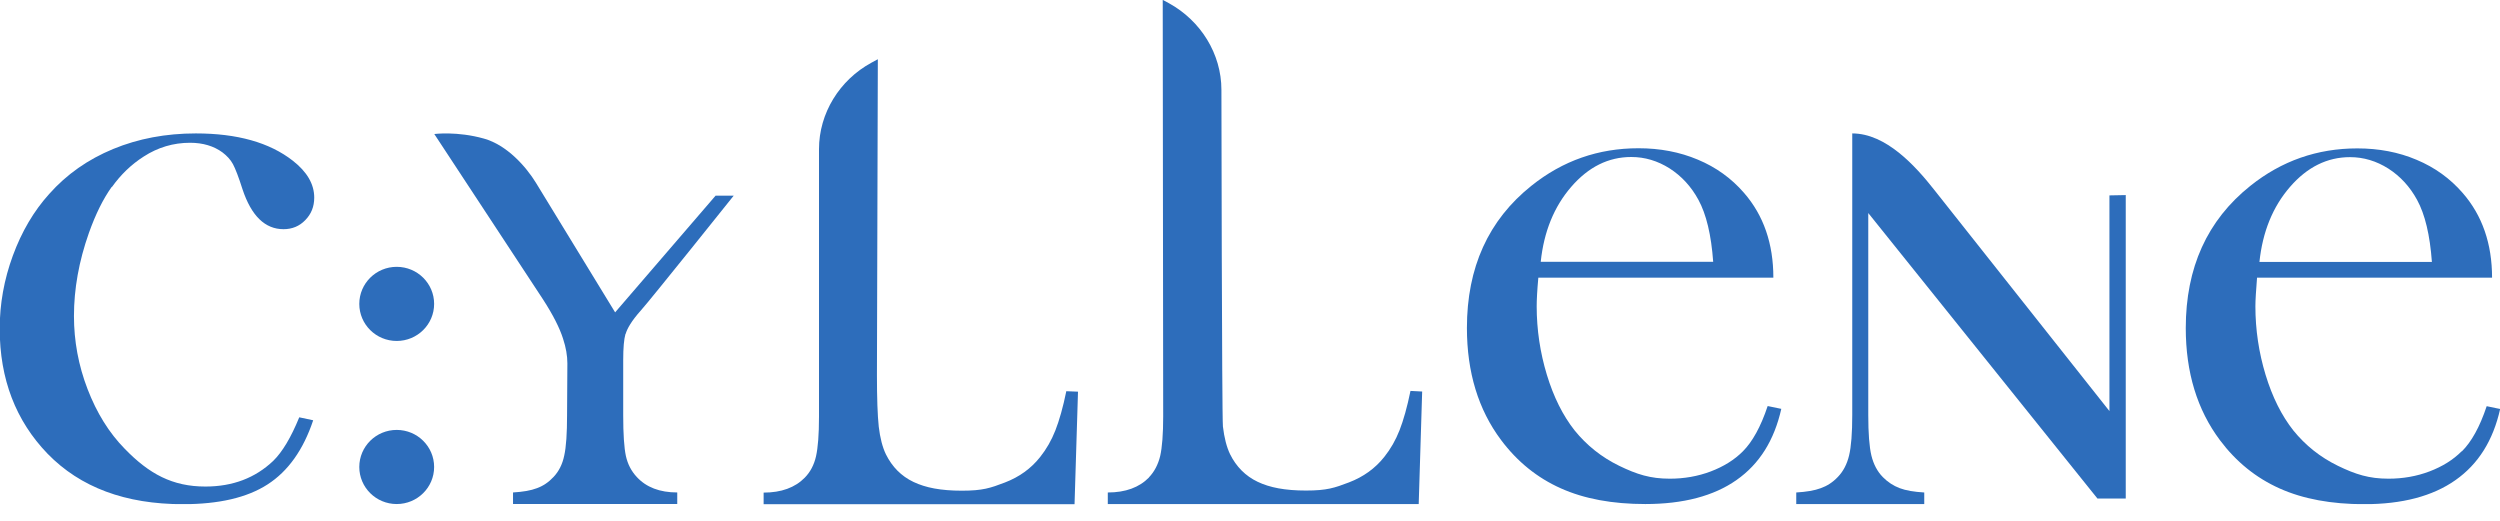
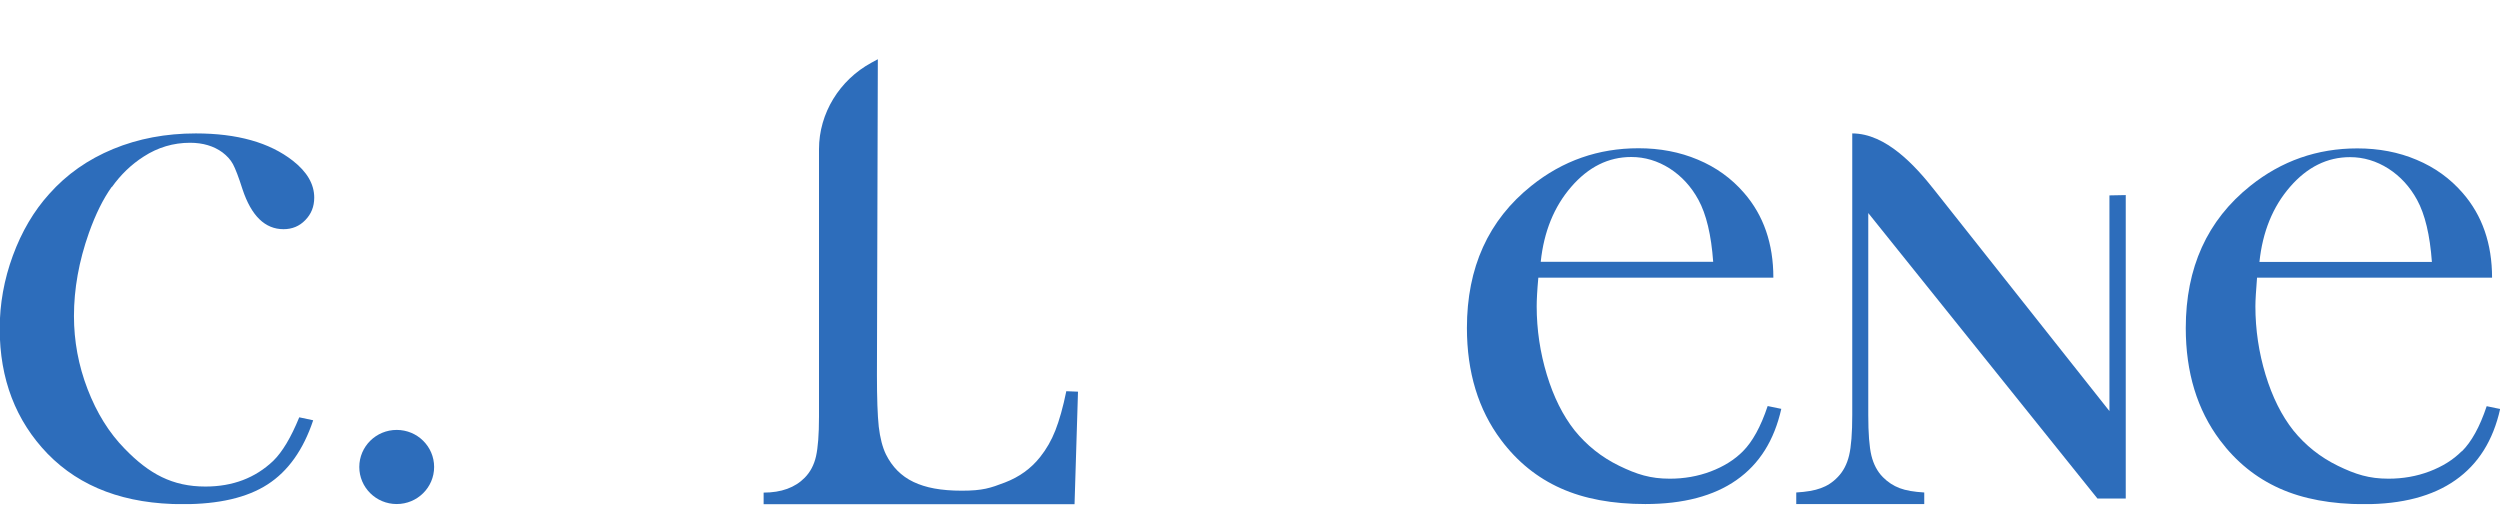
<svg xmlns="http://www.w3.org/2000/svg" width="120" height="25" viewBox="0 0 120 25" fill="none">
  <g clip-path="url(#clip0_1350_10633)">
-     <path fill-rule="evenodd" clip-rule="evenodd" d="M30.029 16.032C30.101 15.783 30.302 15.413 30.769 14.893C31.236 14.374 35.217 9.393 35.217 9.393H34.347L29.526 14.993C29.526 14.993 25.825 8.937 25.725 8.774C25.258 8.012 24.345 6.966 23.231 6.653C21.945 6.29 20.846 6.433 20.846 6.433L26.062 14.367C26.551 15.121 26.867 15.754 27.025 16.252C27.169 16.686 27.234 17.085 27.234 17.441L27.219 19.931C27.219 20.806 27.176 21.454 27.083 21.867C26.997 22.286 26.824 22.628 26.566 22.898C26.335 23.147 26.07 23.325 25.775 23.432C25.48 23.546 25.1 23.61 24.625 23.638V24.193H32.508V23.638C31.667 23.638 31.021 23.389 30.568 22.898C30.302 22.614 30.13 22.279 30.043 21.888C29.957 21.489 29.914 20.842 29.914 19.931V17.284C29.914 16.701 29.95 16.281 30.022 16.032H30.029Z" fill="#2D6DBB" />
    <path fill-rule="evenodd" clip-rule="evenodd" d="M42.129 2.846L41.828 3.01C40.297 3.842 39.312 5.436 39.312 7.158V20.002C39.312 20.856 39.262 21.489 39.169 21.902C39.075 22.315 38.896 22.656 38.63 22.927C38.163 23.404 37.502 23.645 36.654 23.645V24.201H51.578L51.744 18.8L51.183 18.778C51.025 19.554 50.845 20.18 50.659 20.657C50.472 21.134 50.227 21.561 49.926 21.938C49.487 22.493 48.92 22.898 48.23 23.162C47.54 23.425 47.174 23.553 46.168 23.553C45.162 23.553 44.429 23.411 43.847 23.133C43.265 22.856 42.826 22.415 42.525 21.81C42.359 21.468 42.244 21.02 42.18 20.479C42.122 19.938 42.093 19.106 42.093 17.996L42.136 2.853L42.129 2.846Z" fill="#2D6DBB" />
-     <path d="M19.042 16.366C20.034 16.366 20.838 15.57 20.838 14.587C20.838 13.605 20.034 12.808 19.042 12.808C18.05 12.808 17.246 13.605 17.246 14.587C17.246 15.57 18.05 16.366 19.042 16.366Z" fill="#2D6DBB" />
    <path d="M19.042 24.194C20.034 24.194 20.838 23.397 20.838 22.415C20.838 21.432 20.034 20.636 19.042 20.636C18.05 20.636 17.246 21.432 17.246 22.415C17.246 23.397 18.05 24.194 19.042 24.194Z" fill="#2D6DBB" />
    <path fill-rule="evenodd" clip-rule="evenodd" d="M5.375 8.973C5.792 8.39 6.295 7.899 6.898 7.514C7.581 7.073 8.321 6.853 9.126 6.853C9.737 6.853 10.261 7.009 10.678 7.315C10.894 7.479 11.066 7.664 11.181 7.877C11.296 8.091 11.454 8.496 11.641 9.087C12.065 10.361 12.719 11.001 13.61 11.001C14.019 11.001 14.371 10.859 14.652 10.567C14.939 10.275 15.083 9.919 15.083 9.485C15.083 8.838 14.738 8.247 14.055 7.714C12.934 6.838 11.382 6.404 9.399 6.404C7.962 6.404 6.64 6.653 5.433 7.151C4.225 7.65 3.198 8.368 2.364 9.308C1.624 10.126 1.042 11.115 0.618 12.268C0.194 13.42 -0.014 14.595 -0.014 15.776C-0.014 18.195 0.755 20.195 2.285 21.781C3.859 23.397 6.022 24.201 8.781 24.201C10.506 24.201 11.857 23.888 12.841 23.254C13.825 22.621 14.558 21.596 15.033 20.173L14.364 20.031C13.969 20.999 13.552 21.696 13.114 22.123C12.252 22.941 11.174 23.354 9.859 23.354C8.278 23.354 7.157 22.749 5.986 21.54C5.231 20.771 4.642 19.817 4.204 18.679C3.765 17.54 3.55 16.366 3.55 15.171C3.55 13.869 3.787 12.538 4.268 11.179C4.585 10.29 4.944 9.557 5.361 8.973H5.375Z" fill="#2D6DBB" />
    <path fill-rule="evenodd" clip-rule="evenodd" d="M100.692 23.93H102.036V9.364L101.253 9.379V19.732L92.845 9.115C91.933 7.956 90.524 6.404 88.908 6.404V19.924C88.908 20.792 88.857 21.44 88.757 21.86C88.656 22.279 88.477 22.628 88.211 22.899C87.974 23.148 87.701 23.326 87.399 23.432C87.097 23.546 86.702 23.61 86.22 23.639V24.194H92.364V23.639C91.875 23.61 91.487 23.546 91.186 23.432C90.884 23.318 90.611 23.14 90.374 22.899C90.108 22.628 89.928 22.279 89.827 21.867C89.727 21.447 89.677 20.799 89.677 19.924V10.226L100.678 23.93H100.692Z" fill="#2D6DBB" />
    <path fill-rule="evenodd" clip-rule="evenodd" d="M118.161 21.66C117.751 22.073 117.234 22.393 116.616 22.628C115.998 22.863 115.337 22.977 114.647 22.977C113.713 22.977 113.066 22.77 112.218 22.358C111.37 21.945 110.659 21.376 110.077 20.657C109.516 19.945 109.071 19.056 108.747 17.989C108.424 16.921 108.259 15.825 108.259 14.701C108.259 14.416 108.288 13.961 108.338 13.328H119.619C119.619 11.705 119.152 10.346 118.211 9.265C117.607 8.567 116.867 8.034 115.998 7.671C115.128 7.301 114.173 7.123 113.152 7.123C111.226 7.123 109.516 7.721 108.014 8.923C105.945 10.574 104.917 12.851 104.917 15.747C104.917 17.875 105.464 19.668 106.556 21.127C107.339 22.173 108.295 22.941 109.423 23.446C110.551 23.952 111.909 24.201 113.483 24.201C115.308 24.201 116.767 23.816 117.859 23.048C118.958 22.279 119.67 21.141 120.007 19.632L119.361 19.497C119.03 20.493 118.628 21.212 118.168 21.667L118.161 21.66ZM109.919 8.973C110.745 8.019 111.708 7.543 112.8 7.543C113.454 7.543 114.065 7.728 114.64 8.091C115.214 8.461 115.674 8.959 116.019 9.592C116.4 10.289 116.637 11.278 116.731 12.573H108.453C108.604 11.129 109.092 9.926 109.919 8.973Z" fill="#2D6DBB" />
    <path fill-rule="evenodd" clip-rule="evenodd" d="M85.121 13.321C85.121 11.698 84.654 10.339 83.713 9.258C83.109 8.56 82.369 8.027 81.499 7.664C80.623 7.294 79.674 7.116 78.647 7.116C76.721 7.116 75.011 7.713 73.509 8.916C71.44 10.567 70.412 12.844 70.412 15.74C70.412 17.868 70.958 19.661 72.05 21.119C72.834 22.166 73.789 22.934 74.918 23.439C76.046 23.945 77.397 24.194 78.977 24.194C80.795 24.194 82.261 23.809 83.353 23.041C84.453 22.272 85.164 21.134 85.502 19.625L84.848 19.49C84.517 20.486 84.115 21.205 83.662 21.66C83.253 22.073 82.736 22.393 82.118 22.628C81.499 22.863 80.838 22.977 80.149 22.977C79.215 22.977 78.568 22.77 77.72 22.358C76.872 21.945 76.161 21.376 75.579 20.657C75.018 19.945 74.573 19.056 74.249 17.989C73.926 16.921 73.761 15.825 73.761 14.701C73.761 14.416 73.782 13.961 73.84 13.328H85.121V13.321ZM75.421 8.966C76.247 8.012 77.203 7.536 78.302 7.536C78.956 7.536 79.567 7.721 80.141 8.083C80.716 8.453 81.176 8.952 81.521 9.585C81.902 10.282 82.139 11.271 82.233 12.566H73.955C74.106 11.122 74.594 9.919 75.421 8.966Z" fill="#2D6DBB" />
-     <path fill-rule="evenodd" clip-rule="evenodd" d="M55.15 22.92C54.683 23.397 54.022 23.639 53.174 23.639V24.194H68.098L68.264 18.793L67.703 18.764C67.545 19.54 67.365 20.173 67.179 20.65C66.992 21.127 66.748 21.554 66.446 21.931C66.007 22.486 65.44 22.891 64.75 23.155C64.06 23.418 63.694 23.546 62.688 23.546C61.682 23.546 60.949 23.404 60.367 23.126C59.785 22.849 59.339 22.4 59.044 21.803C58.879 21.461 58.764 21.013 58.7 20.472C58.649 19.974 58.628 4.312 58.628 4.312C58.628 2.583 57.636 0.996 56.113 0.157L55.811 -0.007L55.833 19.988C55.833 20.842 55.782 21.475 55.689 21.888C55.588 22.301 55.409 22.642 55.15 22.913V22.92Z" fill="#2D6DBB" />
  </g>
  <defs>
    <clipPath id="clip0_1350_10633">
      <rect width="120" height="24.194" fill="white" />
    </clipPath>
  </defs>
</svg>